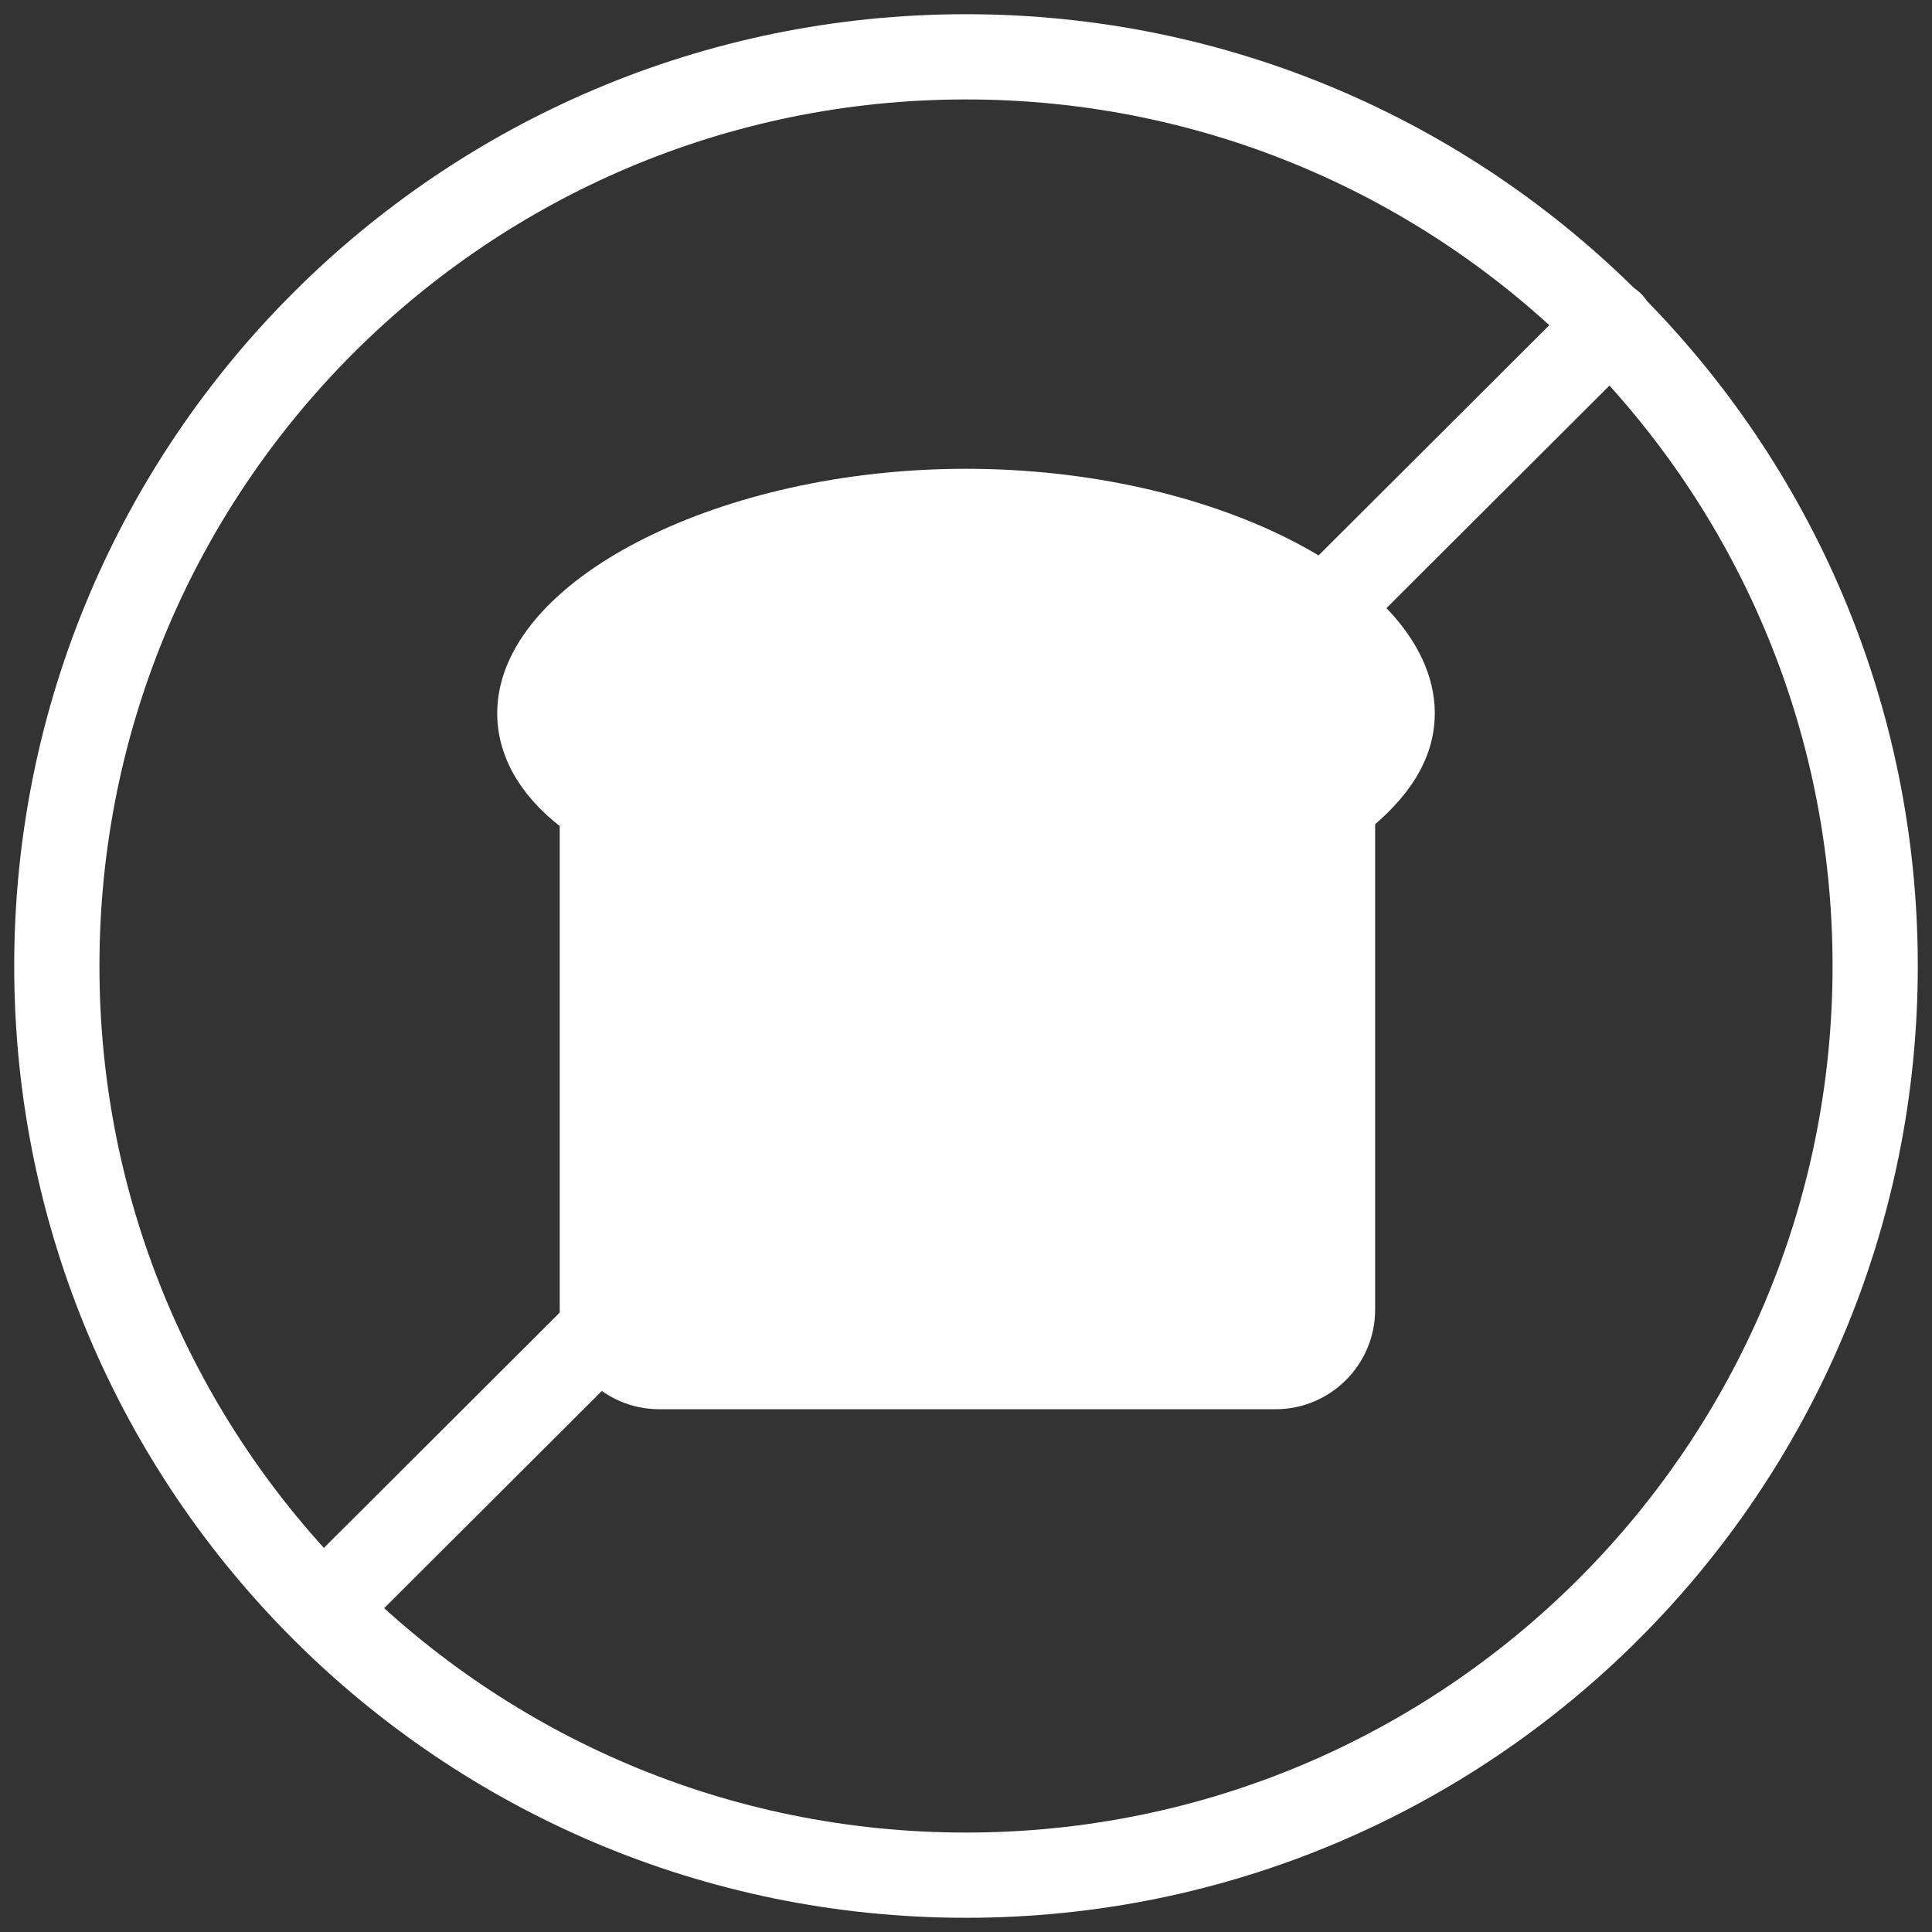
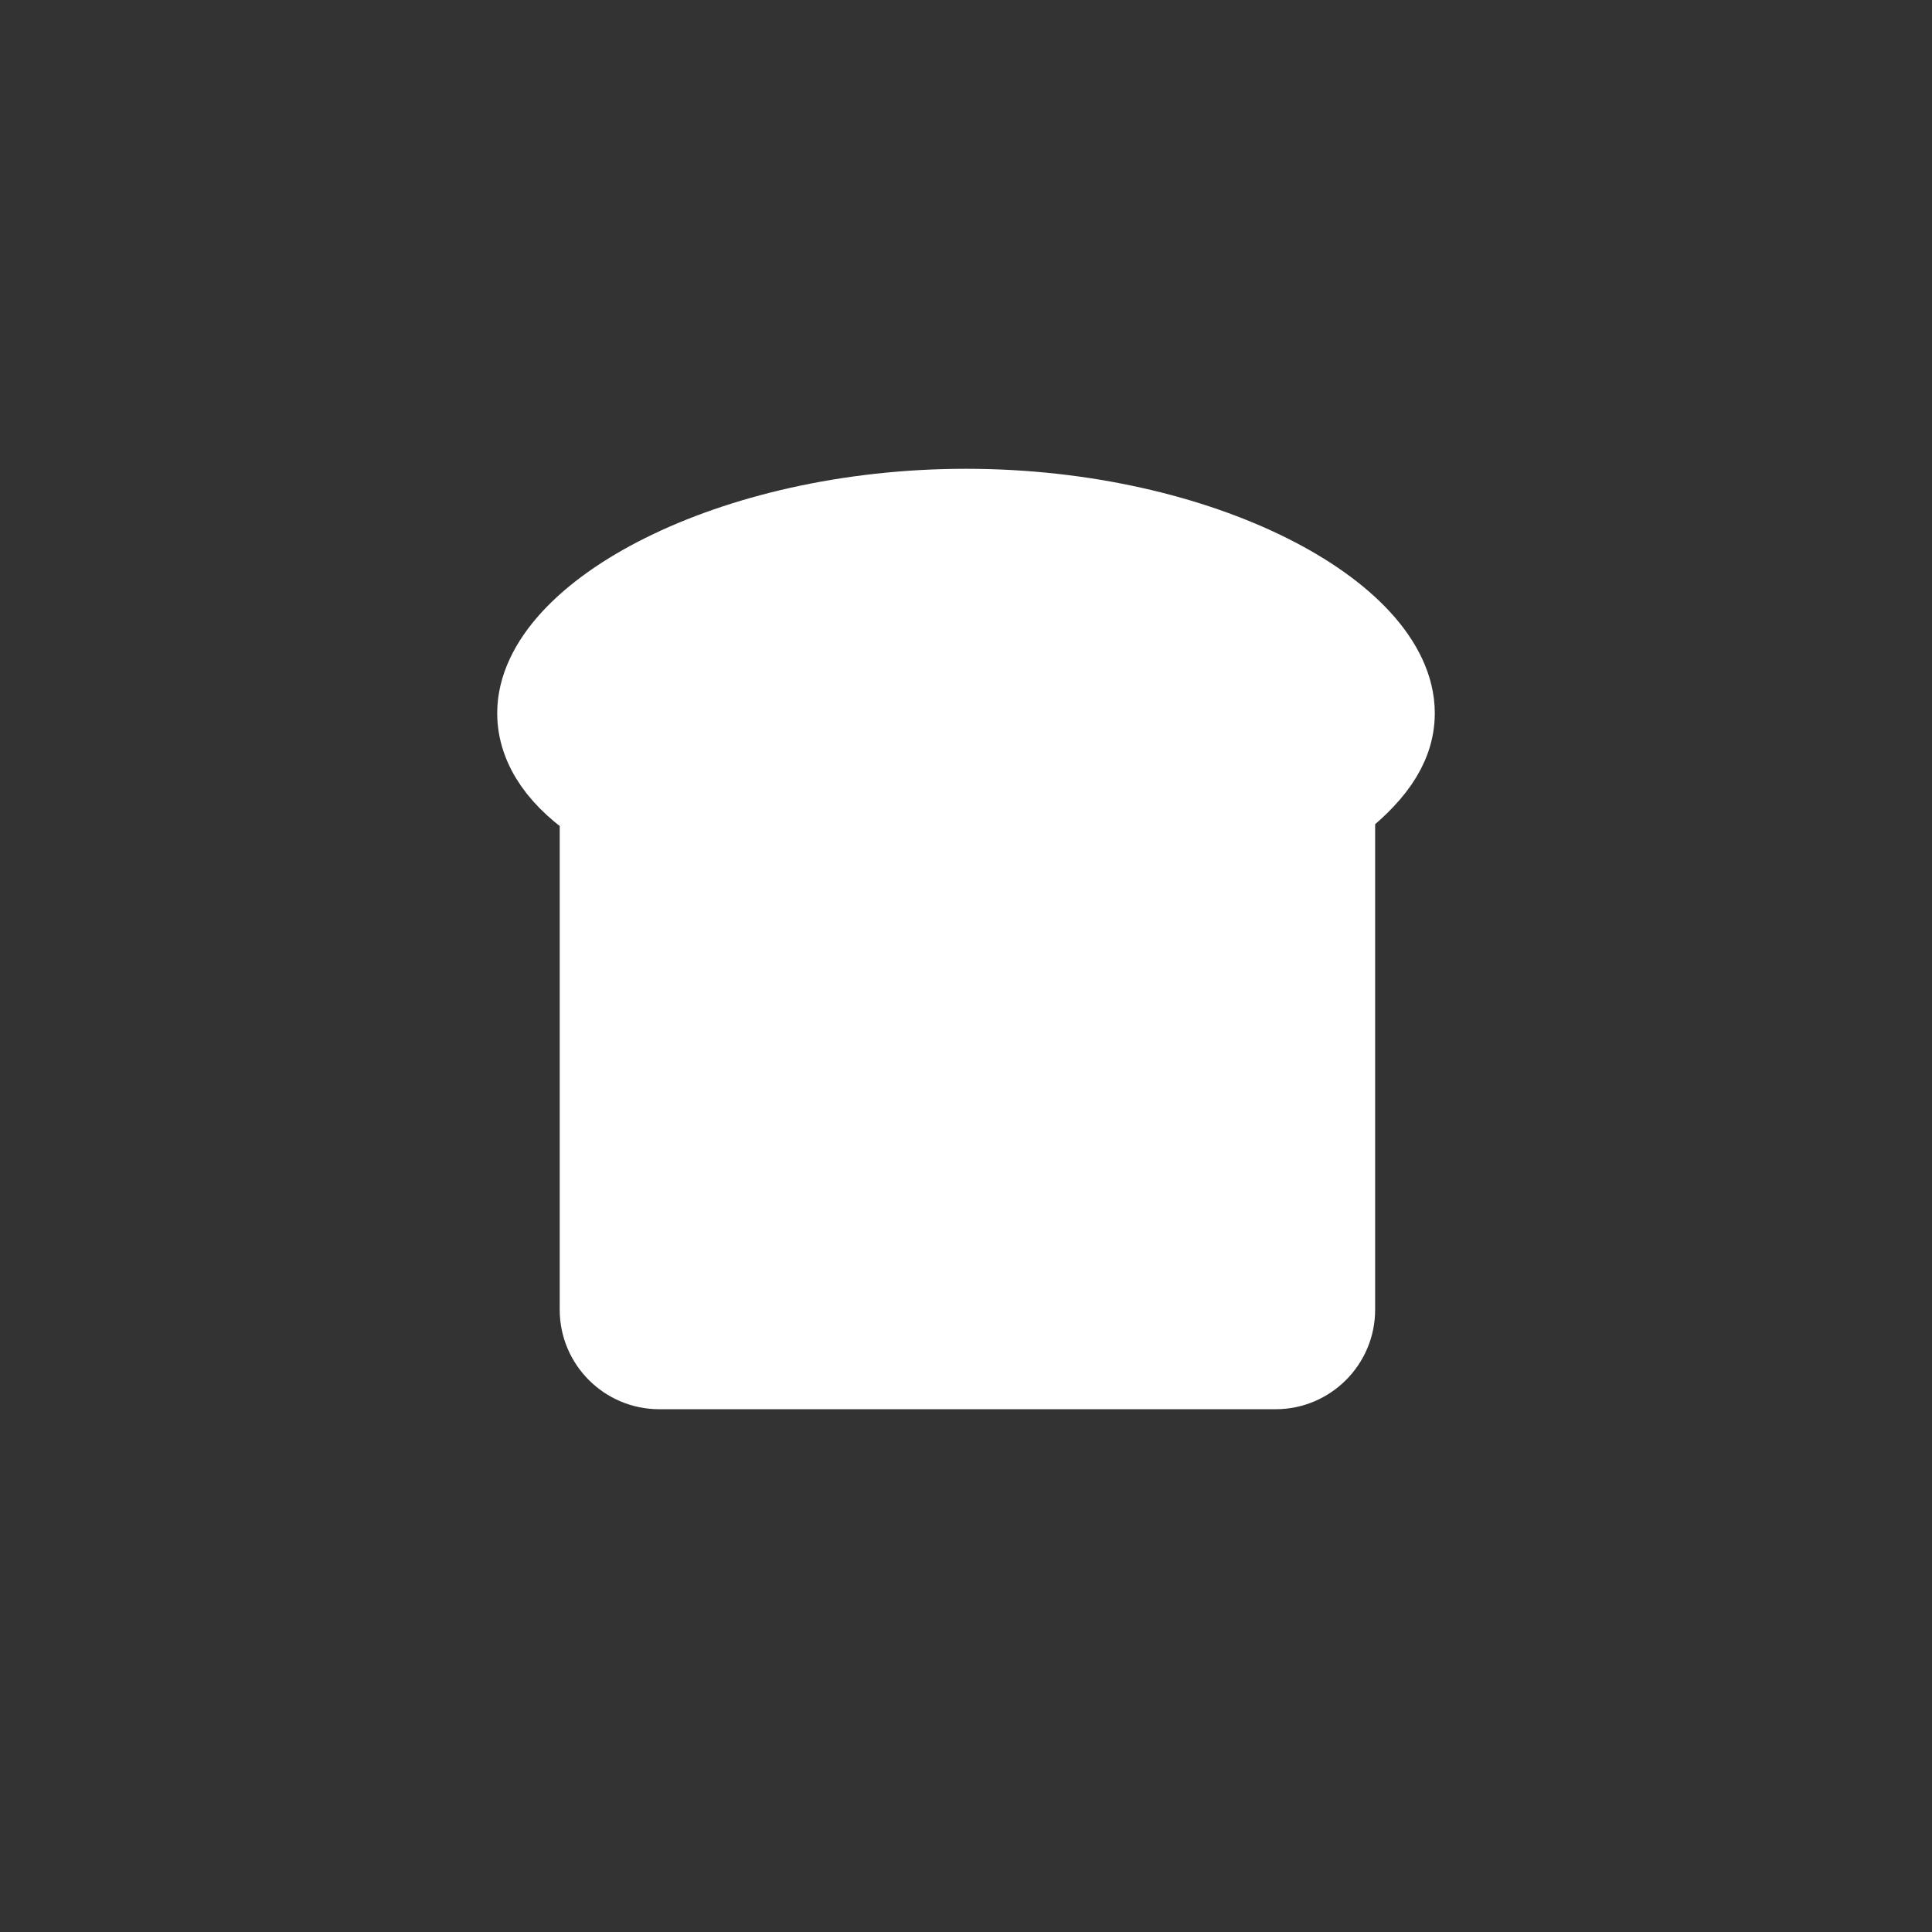
<svg xmlns="http://www.w3.org/2000/svg" style="fill-rule:evenodd;clip-rule:evenodd;stroke-linecap:round;stroke-miterlimit:10;" xml:space="preserve" version="1.1" viewBox="0 0 68 68" height="100%" width="100%">
  <rect x="0" y="0" width="68" height="68" fill="#333333" stroke="none" />
-   <path style="fill:none;fill-rule:nonzero;stroke:white;stroke-width:3px;" d="M56.7,11.4L11.4,56.6" />
-   <path style="fill:none;fill-rule:nonzero;stroke:white;stroke-width:3px;" d="M34,66C51.673,66 66,51.673 66,34C66,16.327 51.673,2 34,2C16.327,2 2,16.327 2,34C2,51.673 16.327,66 34,66Z" />
-   <path style="fill:white;fill-rule:nonzero;stroke:white;stroke-width:3px;stroke-linejoin:round;" d="M49,25.1C49,21.7 42.3,18 34,18C25.7,18 19,21.7 19,25.1C19,26.3 19.8,27.4 21.2,28.3L21.2,46.1C21.2,47.2 22.1,48.1 23.2,48.1L44.9,48.1C46,48.1 46.9,47.2 46.9,46.1L46.9,28.3C48.2,27.3 49,26.3 49,25.1ZM27,31.9C27.828,31.9 28.5,31.229 28.5,30.4C28.5,29.572 27.828,28.9 27,28.9C26.172,28.9 25.5,29.572 25.5,30.4C25.5,31.229 26.172,31.9 27,31.9ZM31.3,29.1C32.128,29.1 32.8,28.428 32.8,27.6C32.8,26.772 32.128,26.1 31.3,26.1C30.471,26.1 29.8,26.772 29.8,27.6C29.8,28.428 30.471,29.1 31.3,29.1ZM27,26.7C27.427,26.7 28.5,25.601 28.5,25.2C28.5,24.372 27.828,23.7 27,23.7C26.172,23.7 25.5,24.372 25.5,25.2C25.5,26.028 26.172,26.7 27,26.7Z" />
+   <path style="fill:white;fill-rule:nonzero;stroke:white;stroke-width:3px;stroke-linejoin:round;" d="M49,25.1C49,21.7 42.3,18 34,18C25.7,18 19,21.7 19,25.1C19,26.3 19.8,27.4 21.2,28.3L21.2,46.1C21.2,47.2 22.1,48.1 23.2,48.1L44.9,48.1C46,48.1 46.9,47.2 46.9,46.1L46.9,28.3C48.2,27.3 49,26.3 49,25.1ZM27,31.9C27.828,31.9 28.5,31.229 28.5,30.4C28.5,29.572 27.828,28.9 27,28.9C26.172,28.9 25.5,29.572 25.5,30.4C25.5,31.229 26.172,31.9 27,31.9ZM31.3,29.1C32.128,29.1 32.8,28.428 32.8,27.6C32.8,26.772 32.128,26.1 31.3,26.1C30.471,26.1 29.8,26.772 29.8,27.6ZM27,26.7C27.427,26.7 28.5,25.601 28.5,25.2C28.5,24.372 27.828,23.7 27,23.7C26.172,23.7 25.5,24.372 25.5,25.2C25.5,26.028 26.172,26.7 27,26.7Z" />
</svg>